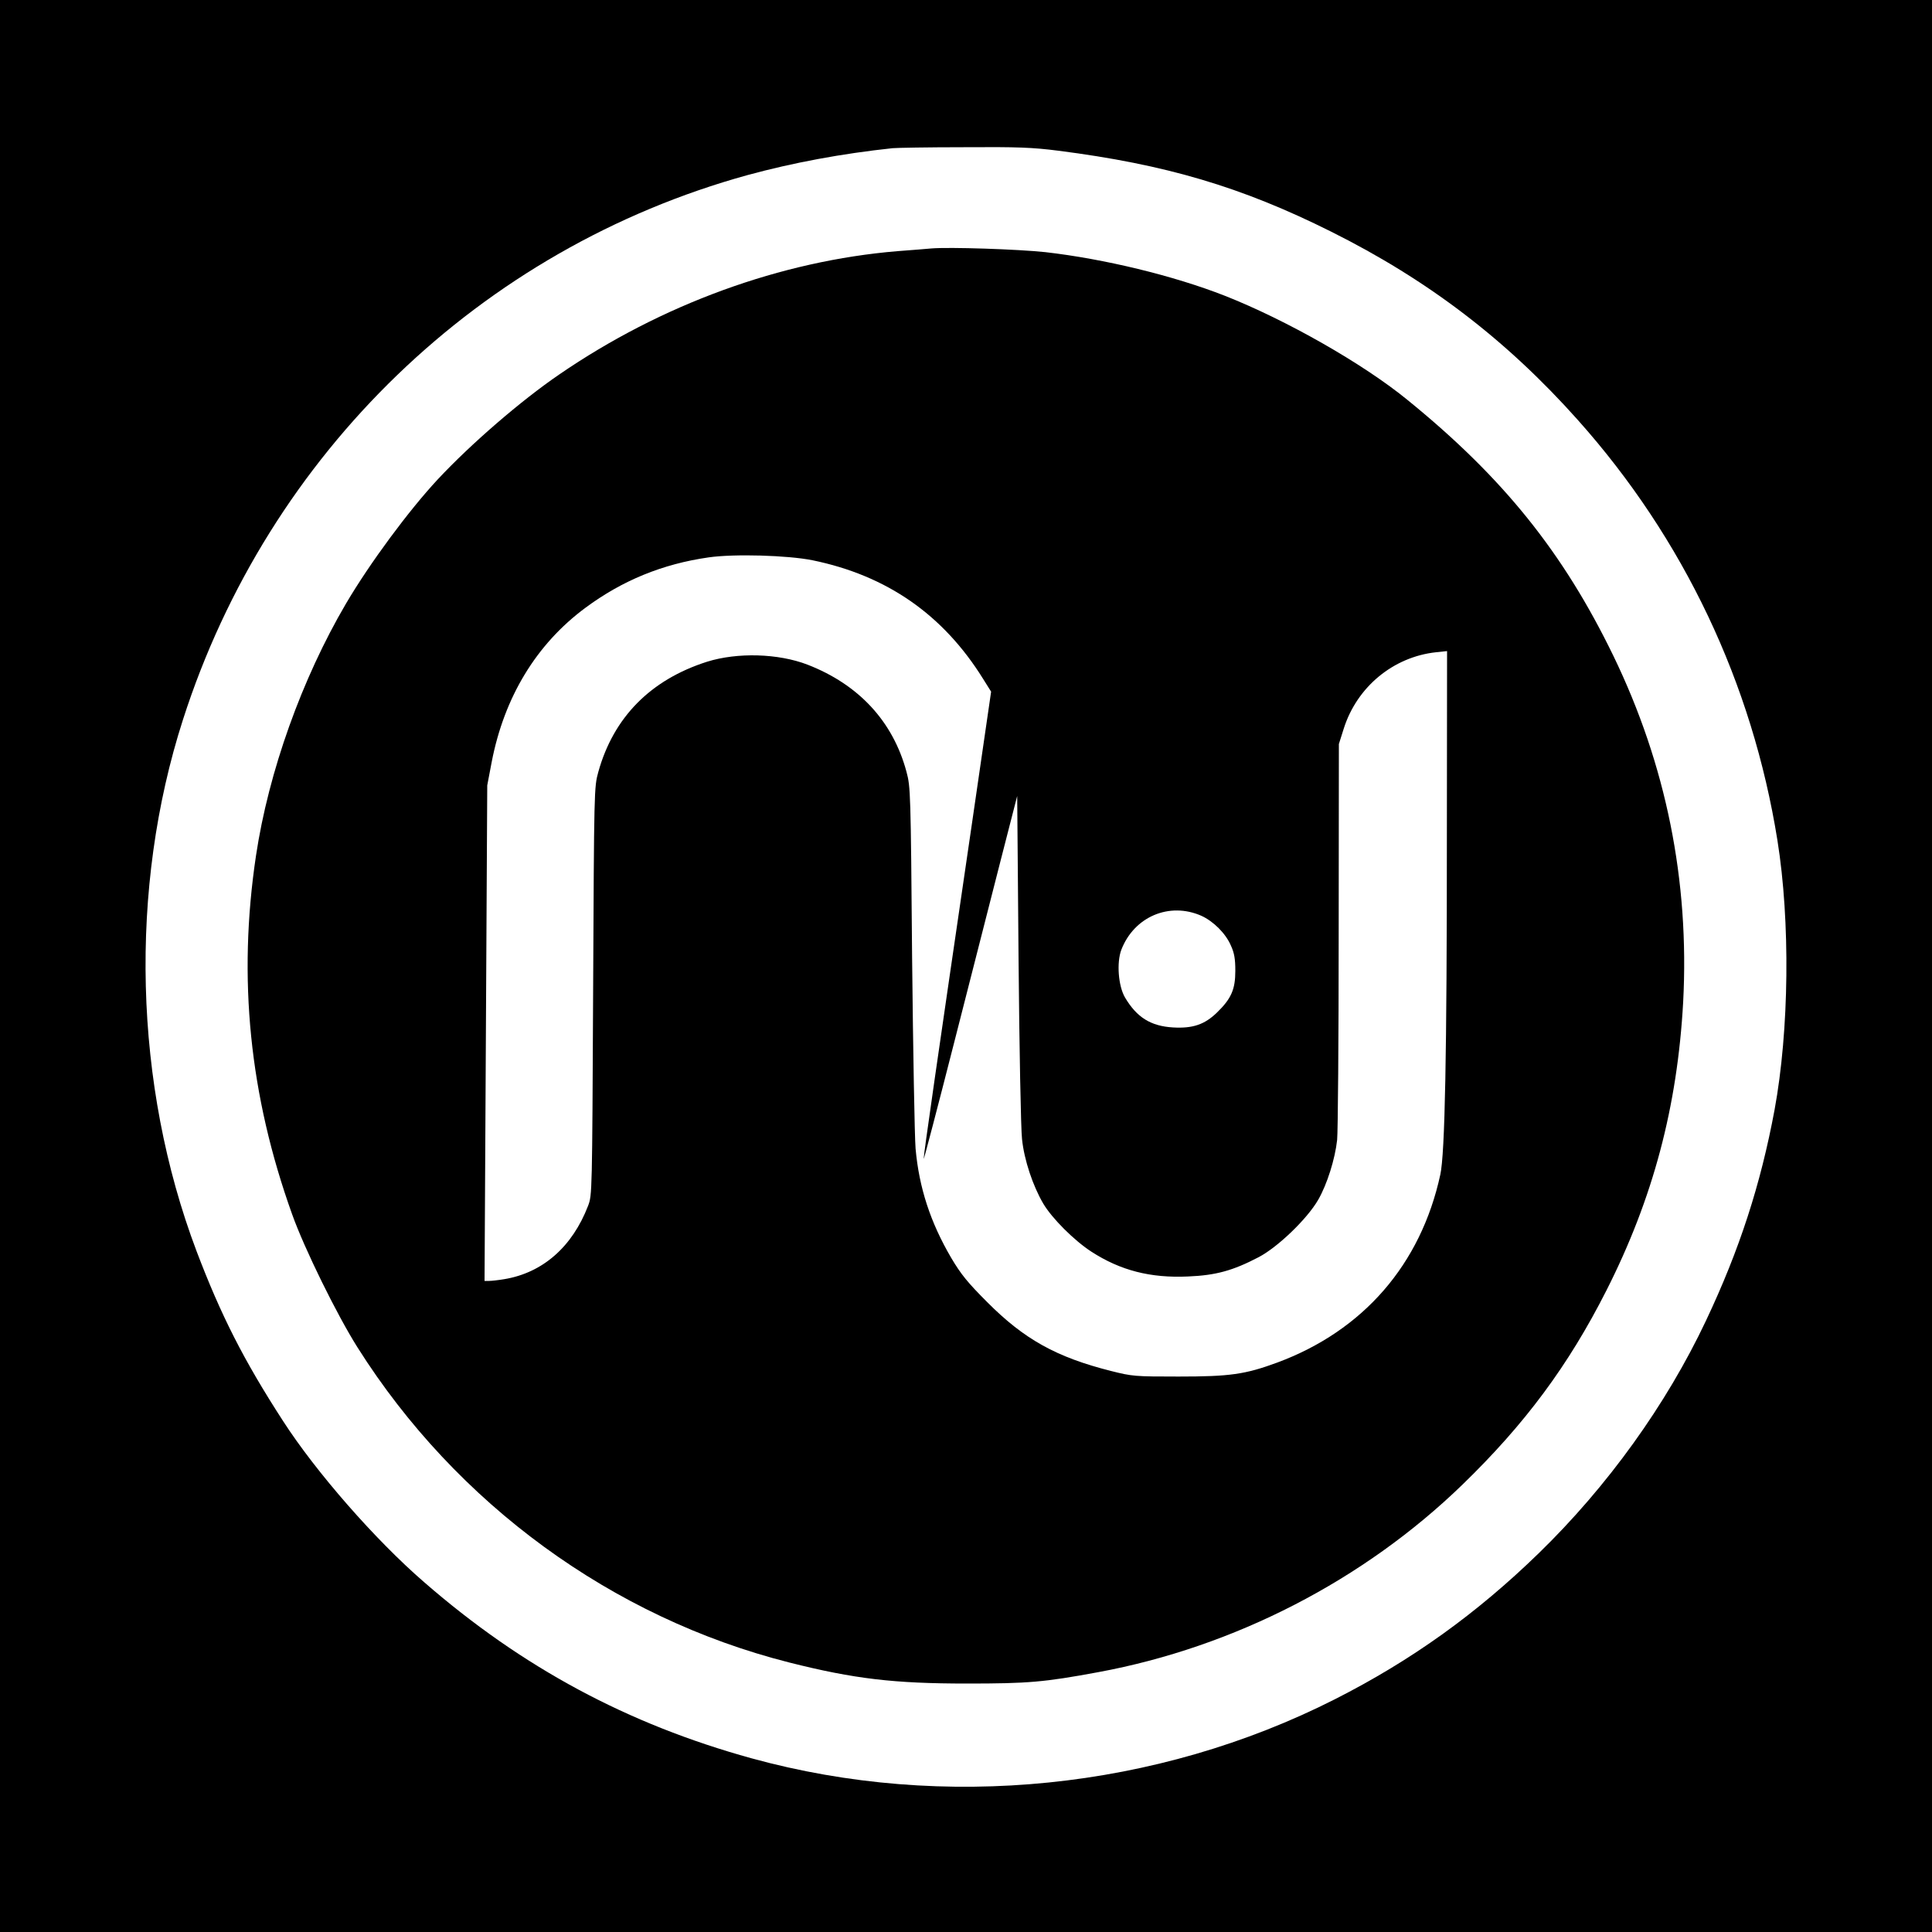
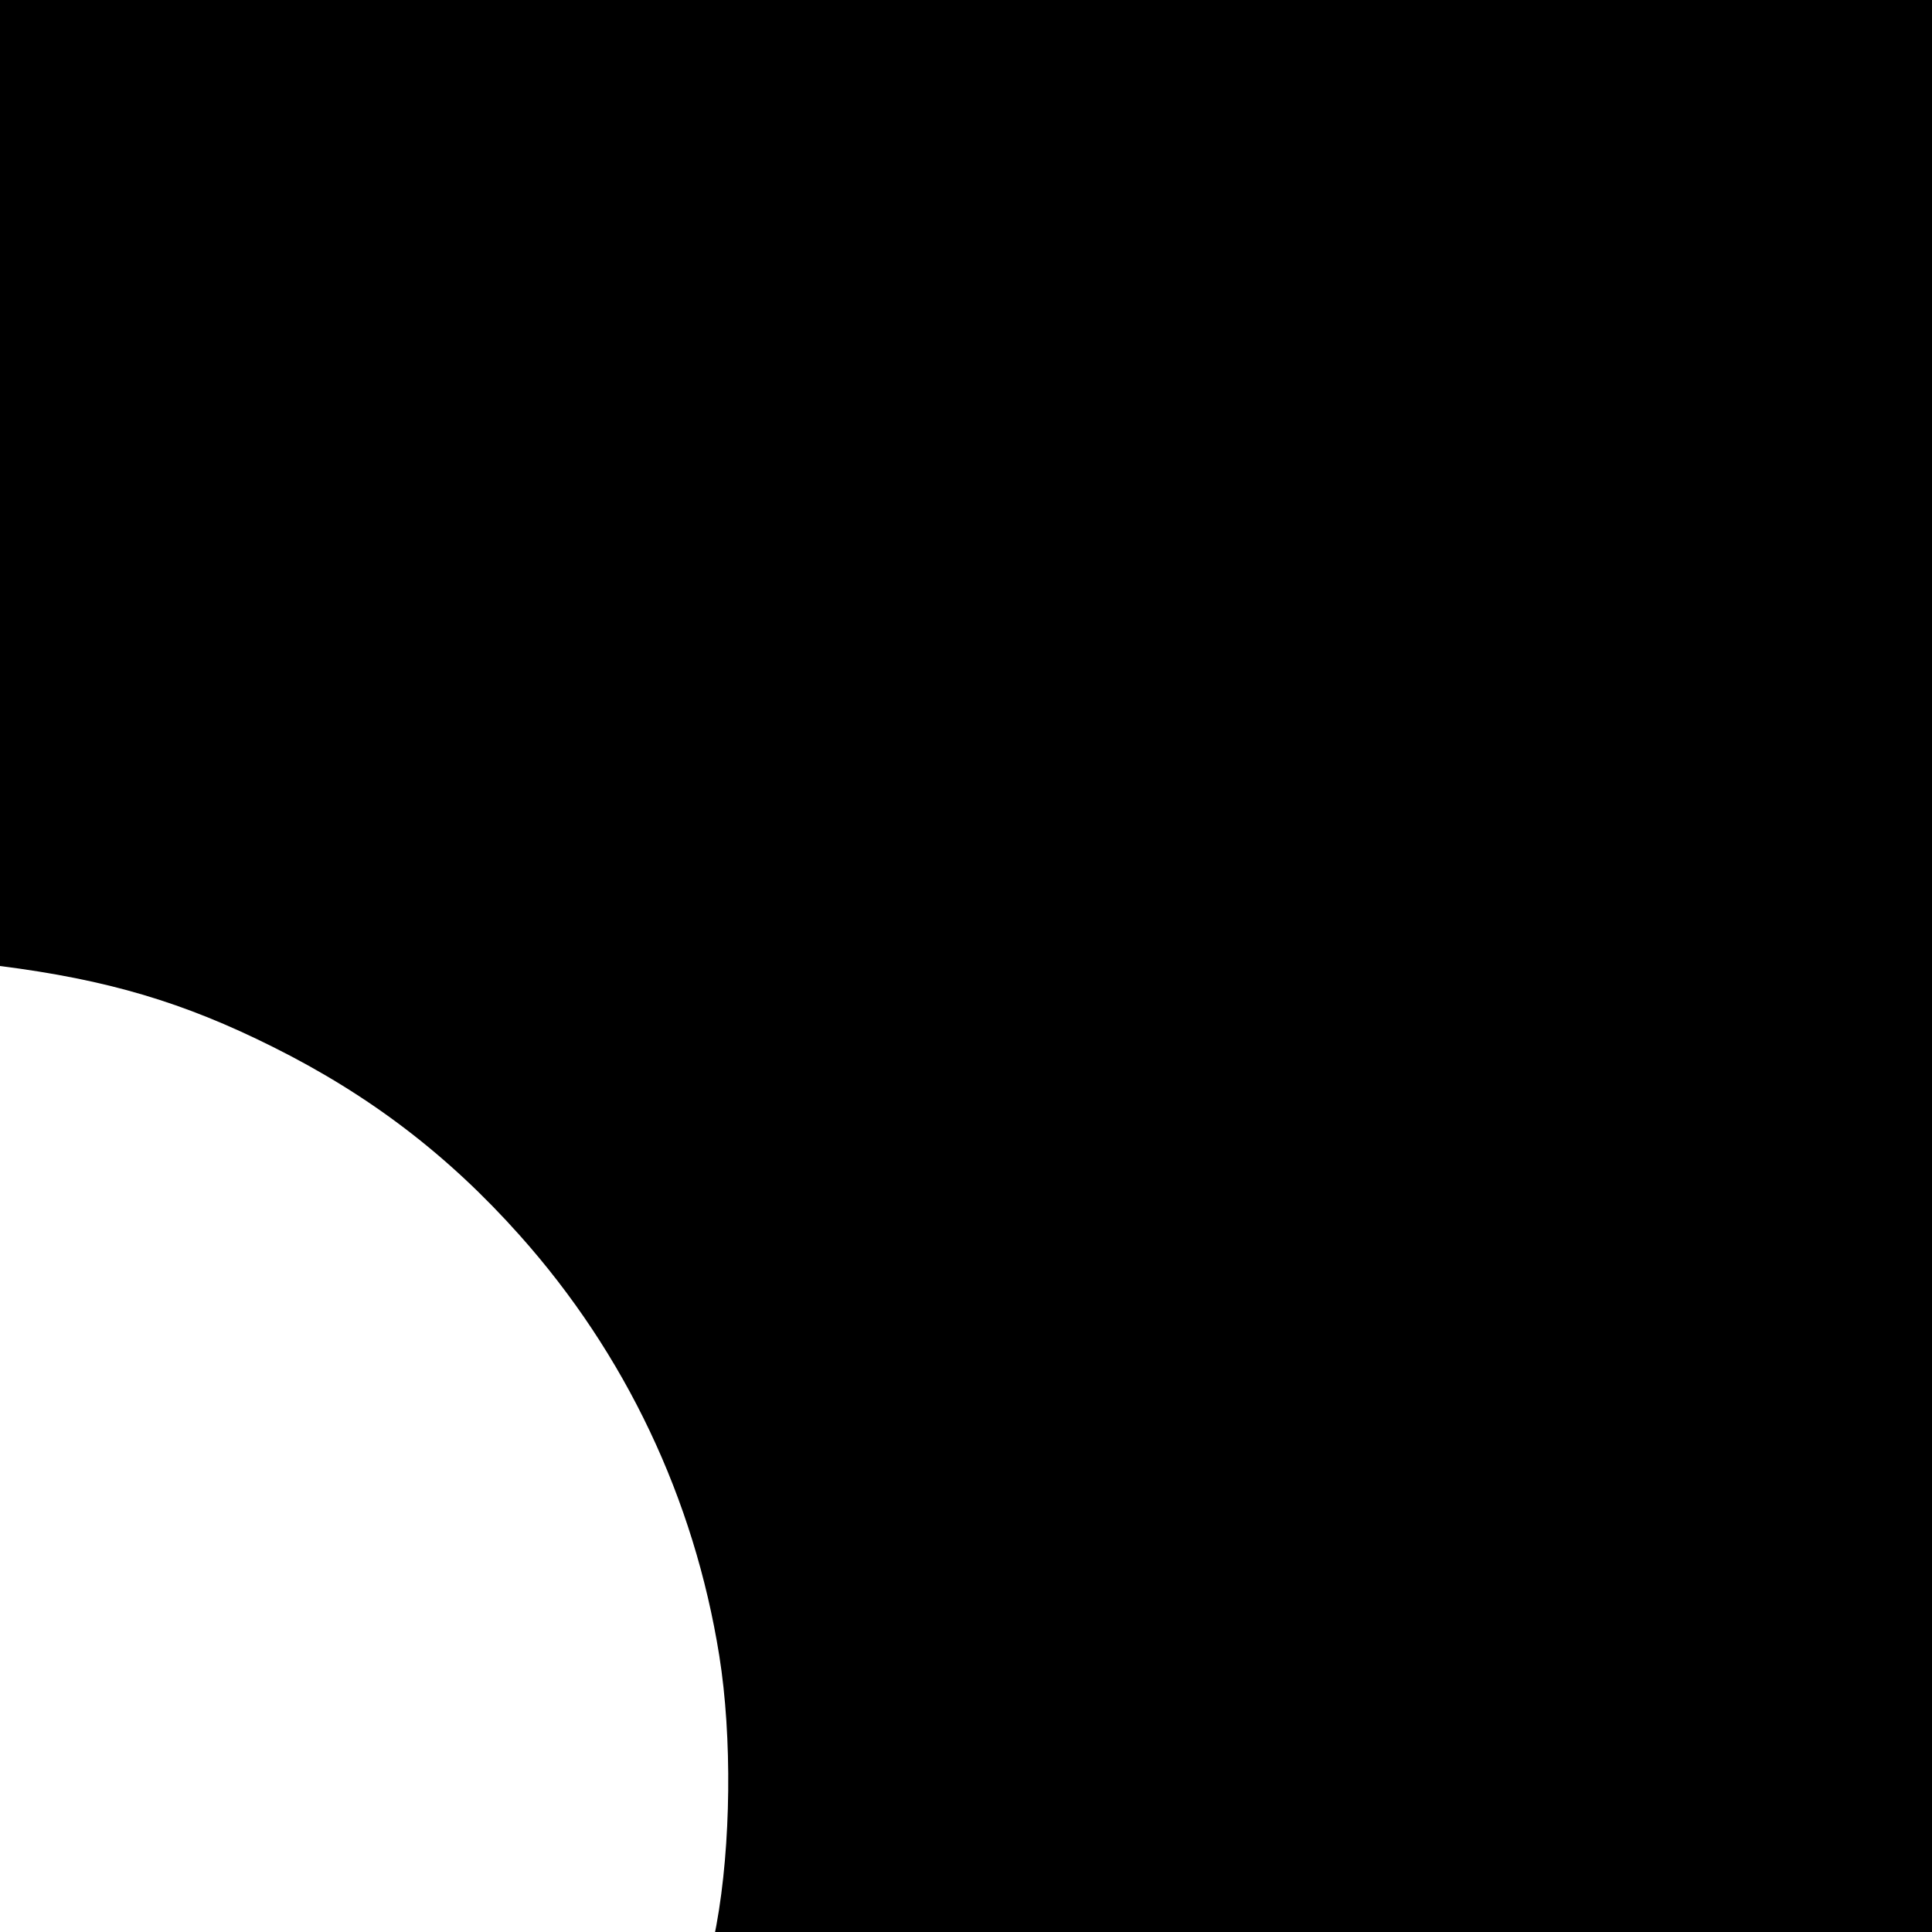
<svg xmlns="http://www.w3.org/2000/svg" version="1.0" width="1000pt" height="1000pt" viewBox="0 0 1000 1000" preserveAspectRatio="xMidYMid meet">
  <g transform="translate(0,1000) scale(0.1,-0.1)" fill="#000000" stroke="none">
-     <path d="M0 5000 l0 -5000 5000 0 5000 0 0 5000 0 5000 -5000 0 -5000 0 0 -5000z m5477 4220 c556 -71 949 -187 1413 -419 501 -250 907 -560 1277 -975 548 -614 903 -1363 1033 -2176 67 -419 61 -982 -15 -1395 -72 -386 -181 -723 -355 -1091 -205 -434 -509 -857 -866 -1204 -322 -313 -658 -554 -1054 -755 -923 -468 -2024 -580 -3020 -306 -641 177 -1186 469 -1695 912 -253 219 -559 569 -730 834 -204 315 -322 548 -448 880 -325 860 -351 1877 -70 2750 443 1380 1541 2438 2923 2819 235 64 487 111 750 139 19 2 184 5 367 5 280 2 357 -1 490 -18z" />
-     <path d="M4820 8714 c-25 -2 -103 -9 -175 -14 -602 -50 -1221 -275 -1750 -638 -199 -136 -456 -358 -629 -543 -150 -161 -352 -434 -475 -643 -228 -388 -401 -871 -466 -1305 -95 -634 -34 -1240 187 -1856 63 -177 232 -521 339 -690 511 -809 1318 -1398 2234 -1630 337 -85 543 -109 920 -109 317 0 399 7 680 59 703 130 1373 475 1884 970 324 314 549 617 746 1006 241 476 367 950 397 1492 33 627 -88 1228 -361 1792 -260 536 -571 923 -1066 1325 -230 188 -628 414 -945 539 -265 104 -624 191 -930 226 -140 15 -497 27 -590 19z m-614 -1614 c385 -79 676 -282 882 -613 l42 -67 -100 -688 c-178 -1214 -250 -1712 -249 -1730 0 -9 71 262 158 603 87 341 196 767 242 948 l84 327 7 -842 c4 -464 12 -884 18 -934 11 -108 56 -242 110 -334 45 -76 159 -190 248 -248 151 -98 307 -138 502 -129 143 6 231 30 365 100 99 52 251 198 308 297 46 80 87 210 98 310 4 41 8 519 8 1062 l1 987 25 79 c68 216 256 372 478 396 l57 6 -1 -957 c0 -1136 -10 -1643 -34 -1753 -101 -465 -399 -808 -845 -973 -166 -61 -244 -72 -510 -72 -226 0 -239 1 -350 29 -281 71 -448 163 -640 356 -102 102 -136 144 -187 230 -107 183 -166 362 -184 565 -5 61 -13 506 -18 990 -7 856 -8 882 -29 960 -70 261 -247 452 -513 555 -151 58 -362 64 -519 15 -292 -93 -484 -287 -563 -570 -22 -80 -22 -84 -27 -1135 -5 -1048 -5 -1055 -26 -1111 -82 -213 -235 -347 -434 -380 -30 -5 -66 -9 -79 -9 l-23 0 7 1283 7 1282 23 121 c65 336 231 610 485 798 190 141 399 227 638 261 132 19 409 11 538 -15z m2012 -1840 c62 -28 126 -91 153 -154 18 -39 23 -70 23 -131 0 -96 -21 -144 -95 -216 -64 -62 -125 -83 -228 -77 -115 7 -187 52 -248 155 -35 60 -44 181 -19 247 66 171 248 249 414 176z" />
+     <path d="M0 5000 l0 -5000 5000 0 5000 0 0 5000 0 5000 -5000 0 -5000 0 0 -5000z c556 -71 949 -187 1413 -419 501 -250 907 -560 1277 -975 548 -614 903 -1363 1033 -2176 67 -419 61 -982 -15 -1395 -72 -386 -181 -723 -355 -1091 -205 -434 -509 -857 -866 -1204 -322 -313 -658 -554 -1054 -755 -923 -468 -2024 -580 -3020 -306 -641 177 -1186 469 -1695 912 -253 219 -559 569 -730 834 -204 315 -322 548 -448 880 -325 860 -351 1877 -70 2750 443 1380 1541 2438 2923 2819 235 64 487 111 750 139 19 2 184 5 367 5 280 2 357 -1 490 -18z" />
  </g>
</svg>